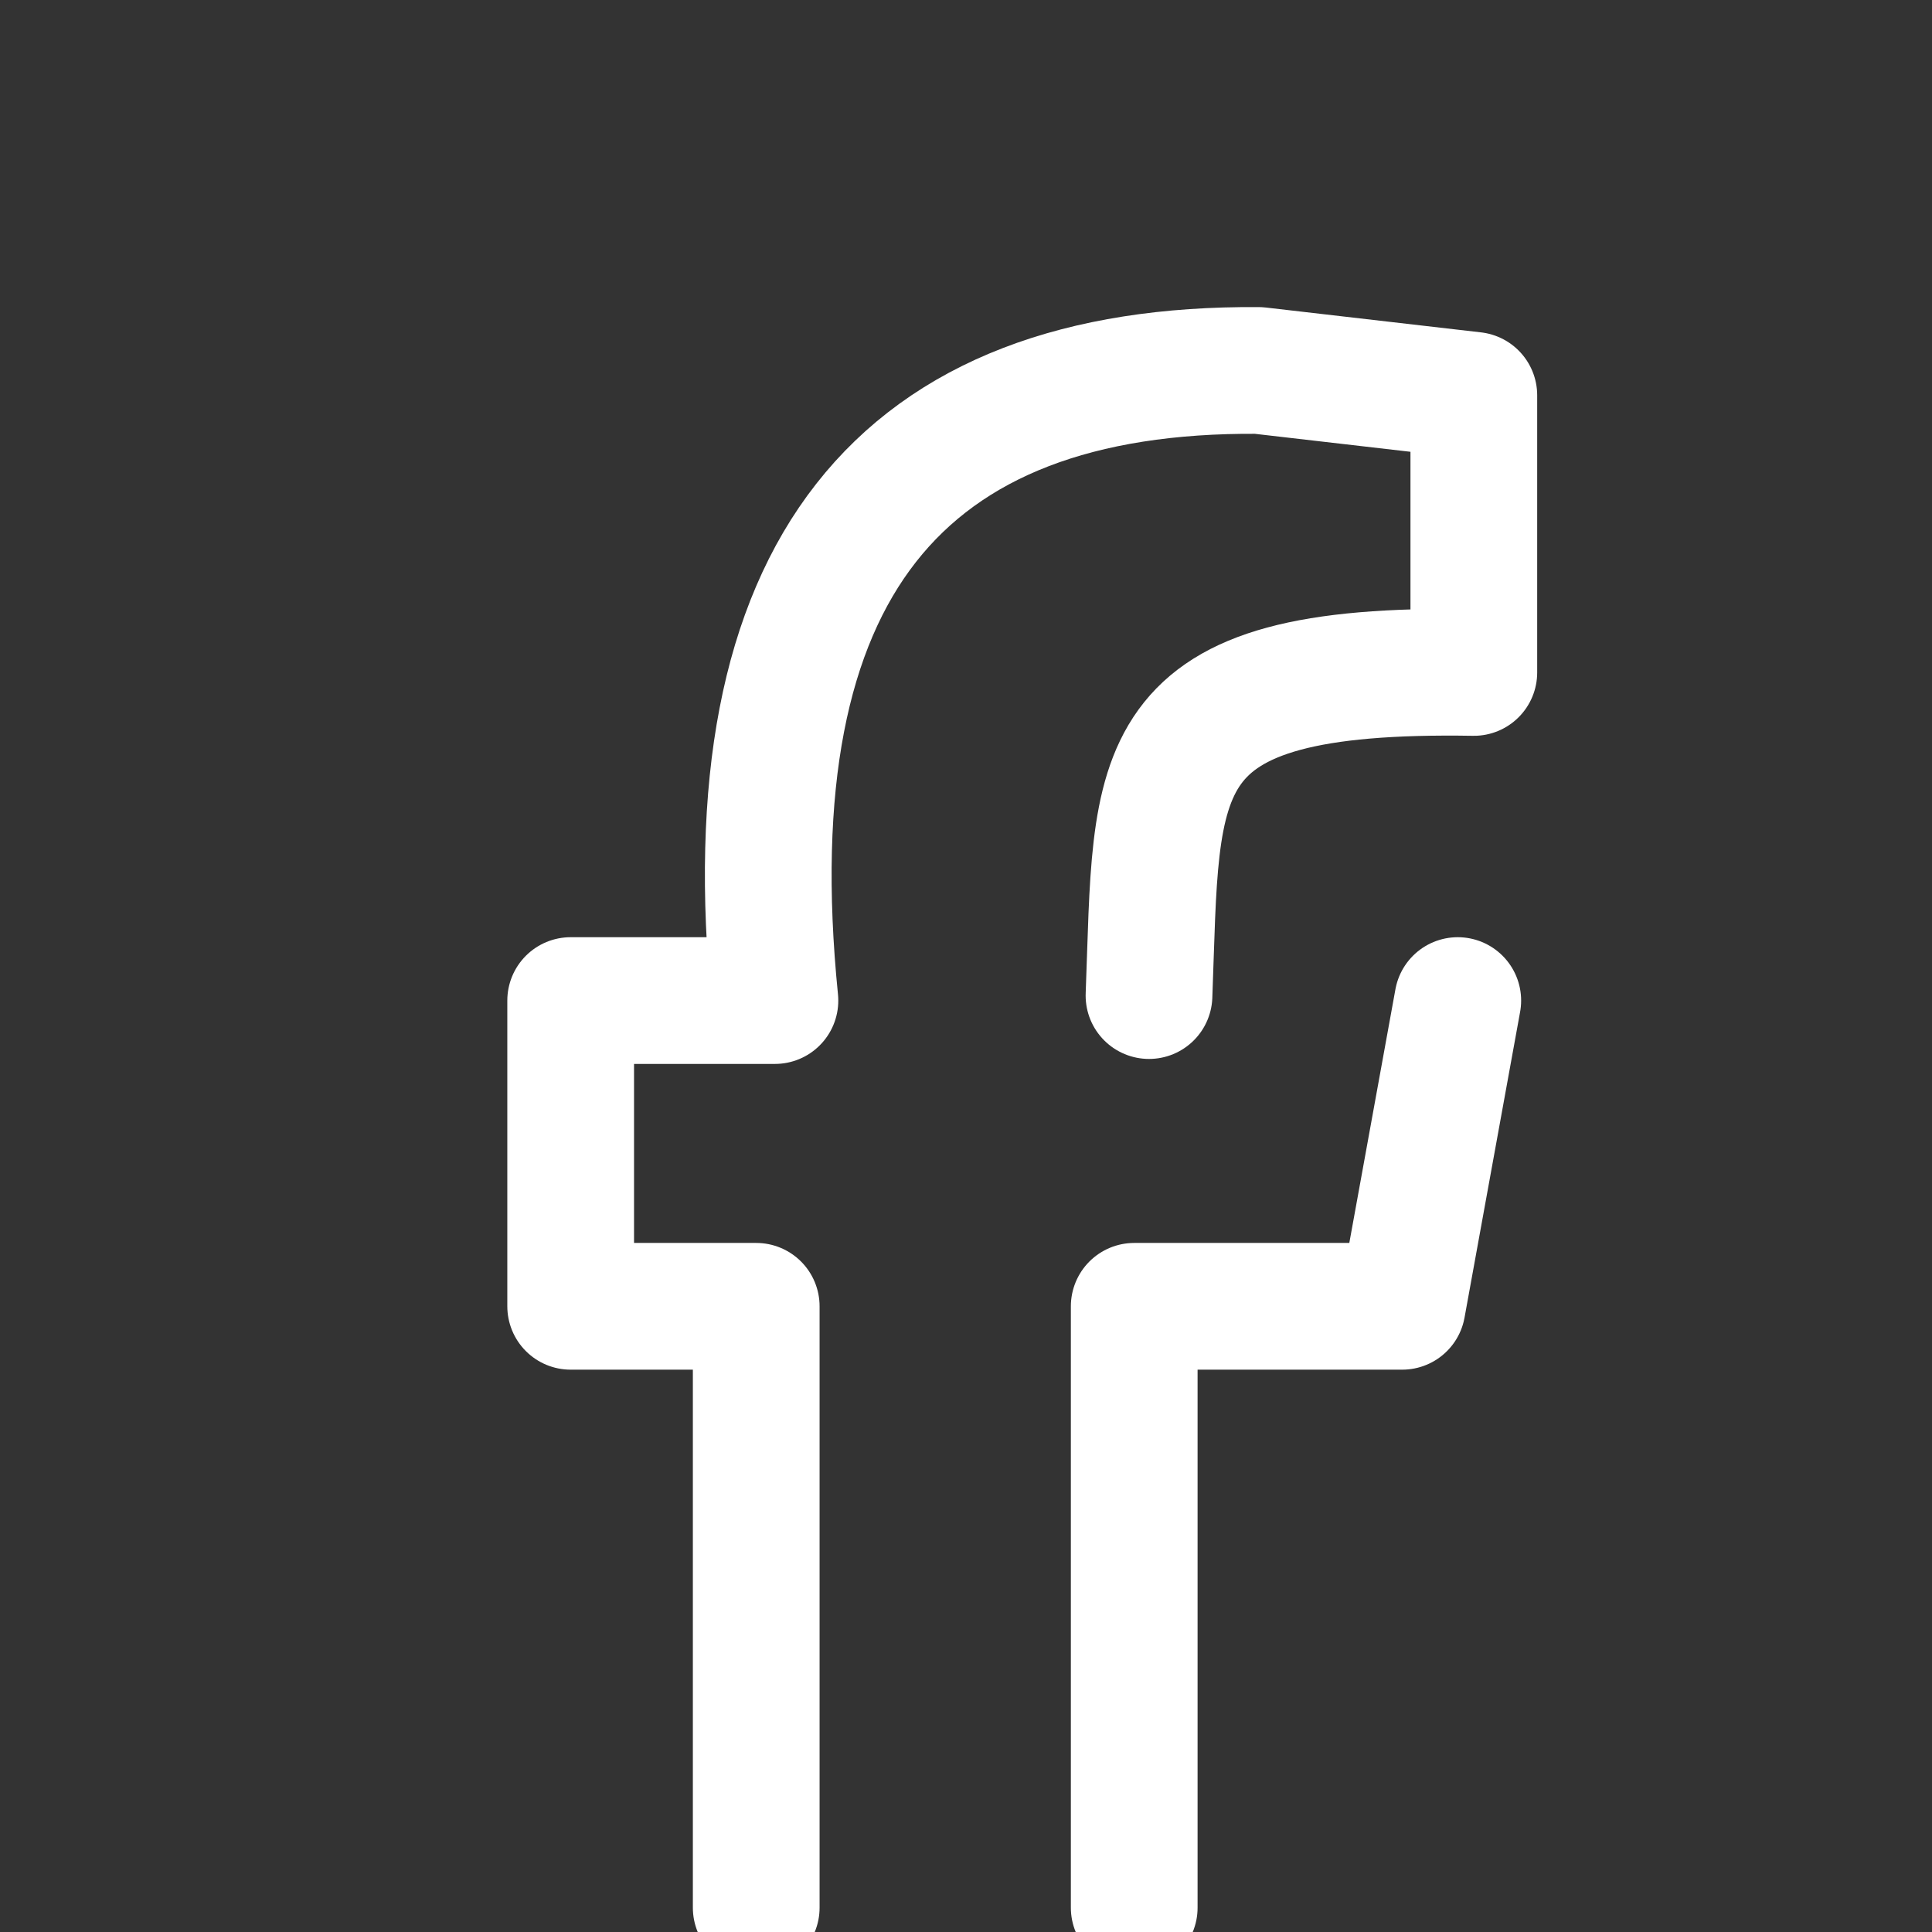
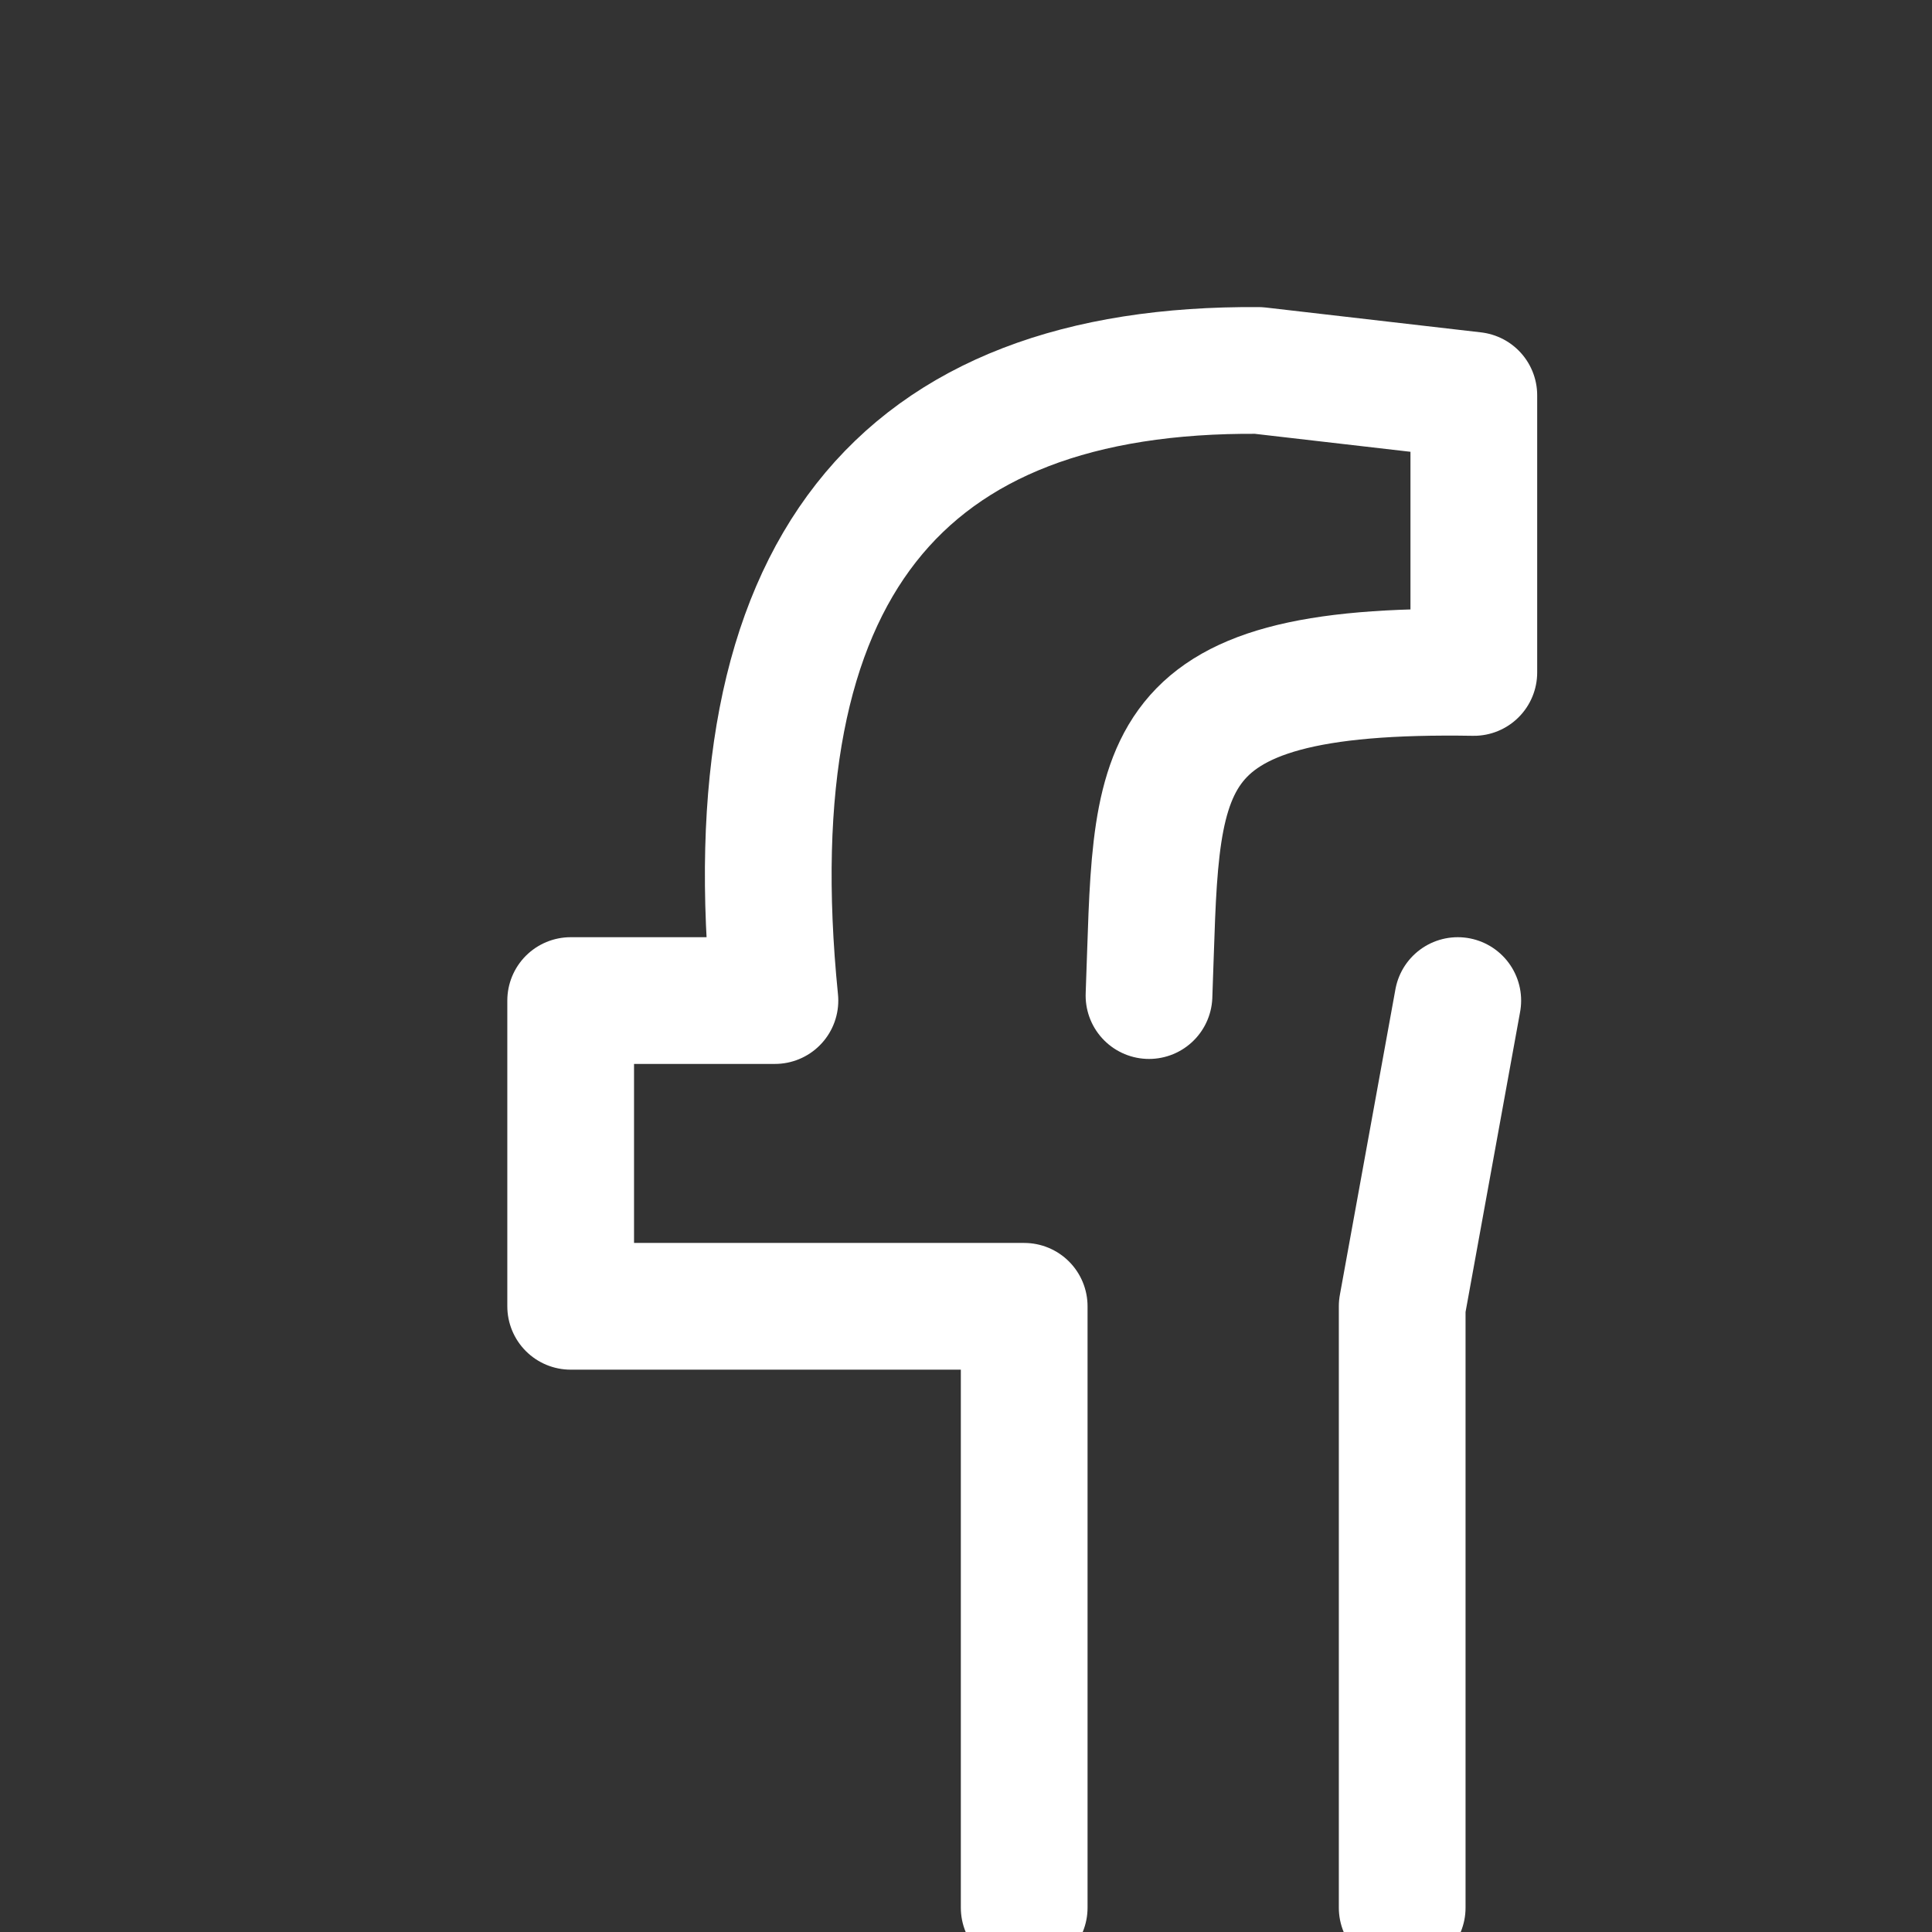
<svg xmlns="http://www.w3.org/2000/svg" xmlns:ns1="http://www.inkscape.org/namespaces/inkscape" xmlns:ns2="http://sodipodi.sourceforge.net/DTD/sodipodi-0.dtd" width="100" height="100" viewBox="0 0 100 100" version="1.1" id="svg1" ns1:export-filename="img/f16.png" ns1:export-xdpi="8.5333338" ns1:export-ydpi="8.5333338" ns1:version="1.3.2 (091e20ef0f, 2023-11-25)" ns2:docname="ico-f.svg" xml:space="preserve">
  <rect x="0" y="0" width="100" height="100" fill="#333333" stroke="none" />
  <ns2:namedview id="namedview1" pagecolor="#ffffff" bordercolor="#000000" borderopacity="0.25" ns1:showpageshadow="2" ns1:pageopacity="0.0" ns1:pagecheckerboard="0" ns1:deskcolor="#d1d1d1" ns1:document-units="px" ns1:zoom="3.7083822" ns1:cx="67.954161" ns1:cy="88.852762" ns1:window-width="1913" ns1:window-height="1012" ns1:window-x="0" ns1:window-y="0" ns1:window-maximized="1" ns1:current-layer="layer1" />
  <defs id="defs1">
    <clipPath clipPathUnits="userSpaceOnUse" id="clipPath25">
-       <path d="M 0,700 H 700 V 0 H 0 Z" id="path23" />
-     </clipPath>
+       </clipPath>
  </defs>
  <g ns1:label="Capa 1" ns1:groupmode="layer" id="layer1">
-     <path style="fill:none;stroke:#ffffff;stroke-width:6.559;stroke-linecap:round;stroke-linejoin:round;stroke-dasharray:none" d="M 75.454,51.789 72.577,67.614 H 58.707 v 31.128 m -19.565,0 V 67.614 H 29.538 V 51.789 h 10.572 C 37.866,29.482 46.6,19.033 65.14,19.175 l 11.145,1.287 V 34.806 C 59.055,34.522 59.921,39.77 59.472,51.531" id="path8" ns2:nodetypes="ccccccccccccc" />
+     <path style="fill:none;stroke:#ffffff;stroke-width:6.559;stroke-linecap:round;stroke-linejoin:round;stroke-dasharray:none" d="M 75.454,51.789 72.577,67.614 v 31.128 m -19.565,0 V 67.614 H 29.538 V 51.789 h 10.572 C 37.866,29.482 46.6,19.033 65.14,19.175 l 11.145,1.287 V 34.806 C 59.055,34.522 59.921,39.77 59.472,51.531" id="path8" ns2:nodetypes="ccccccccccccc" />
  </g>
</svg>